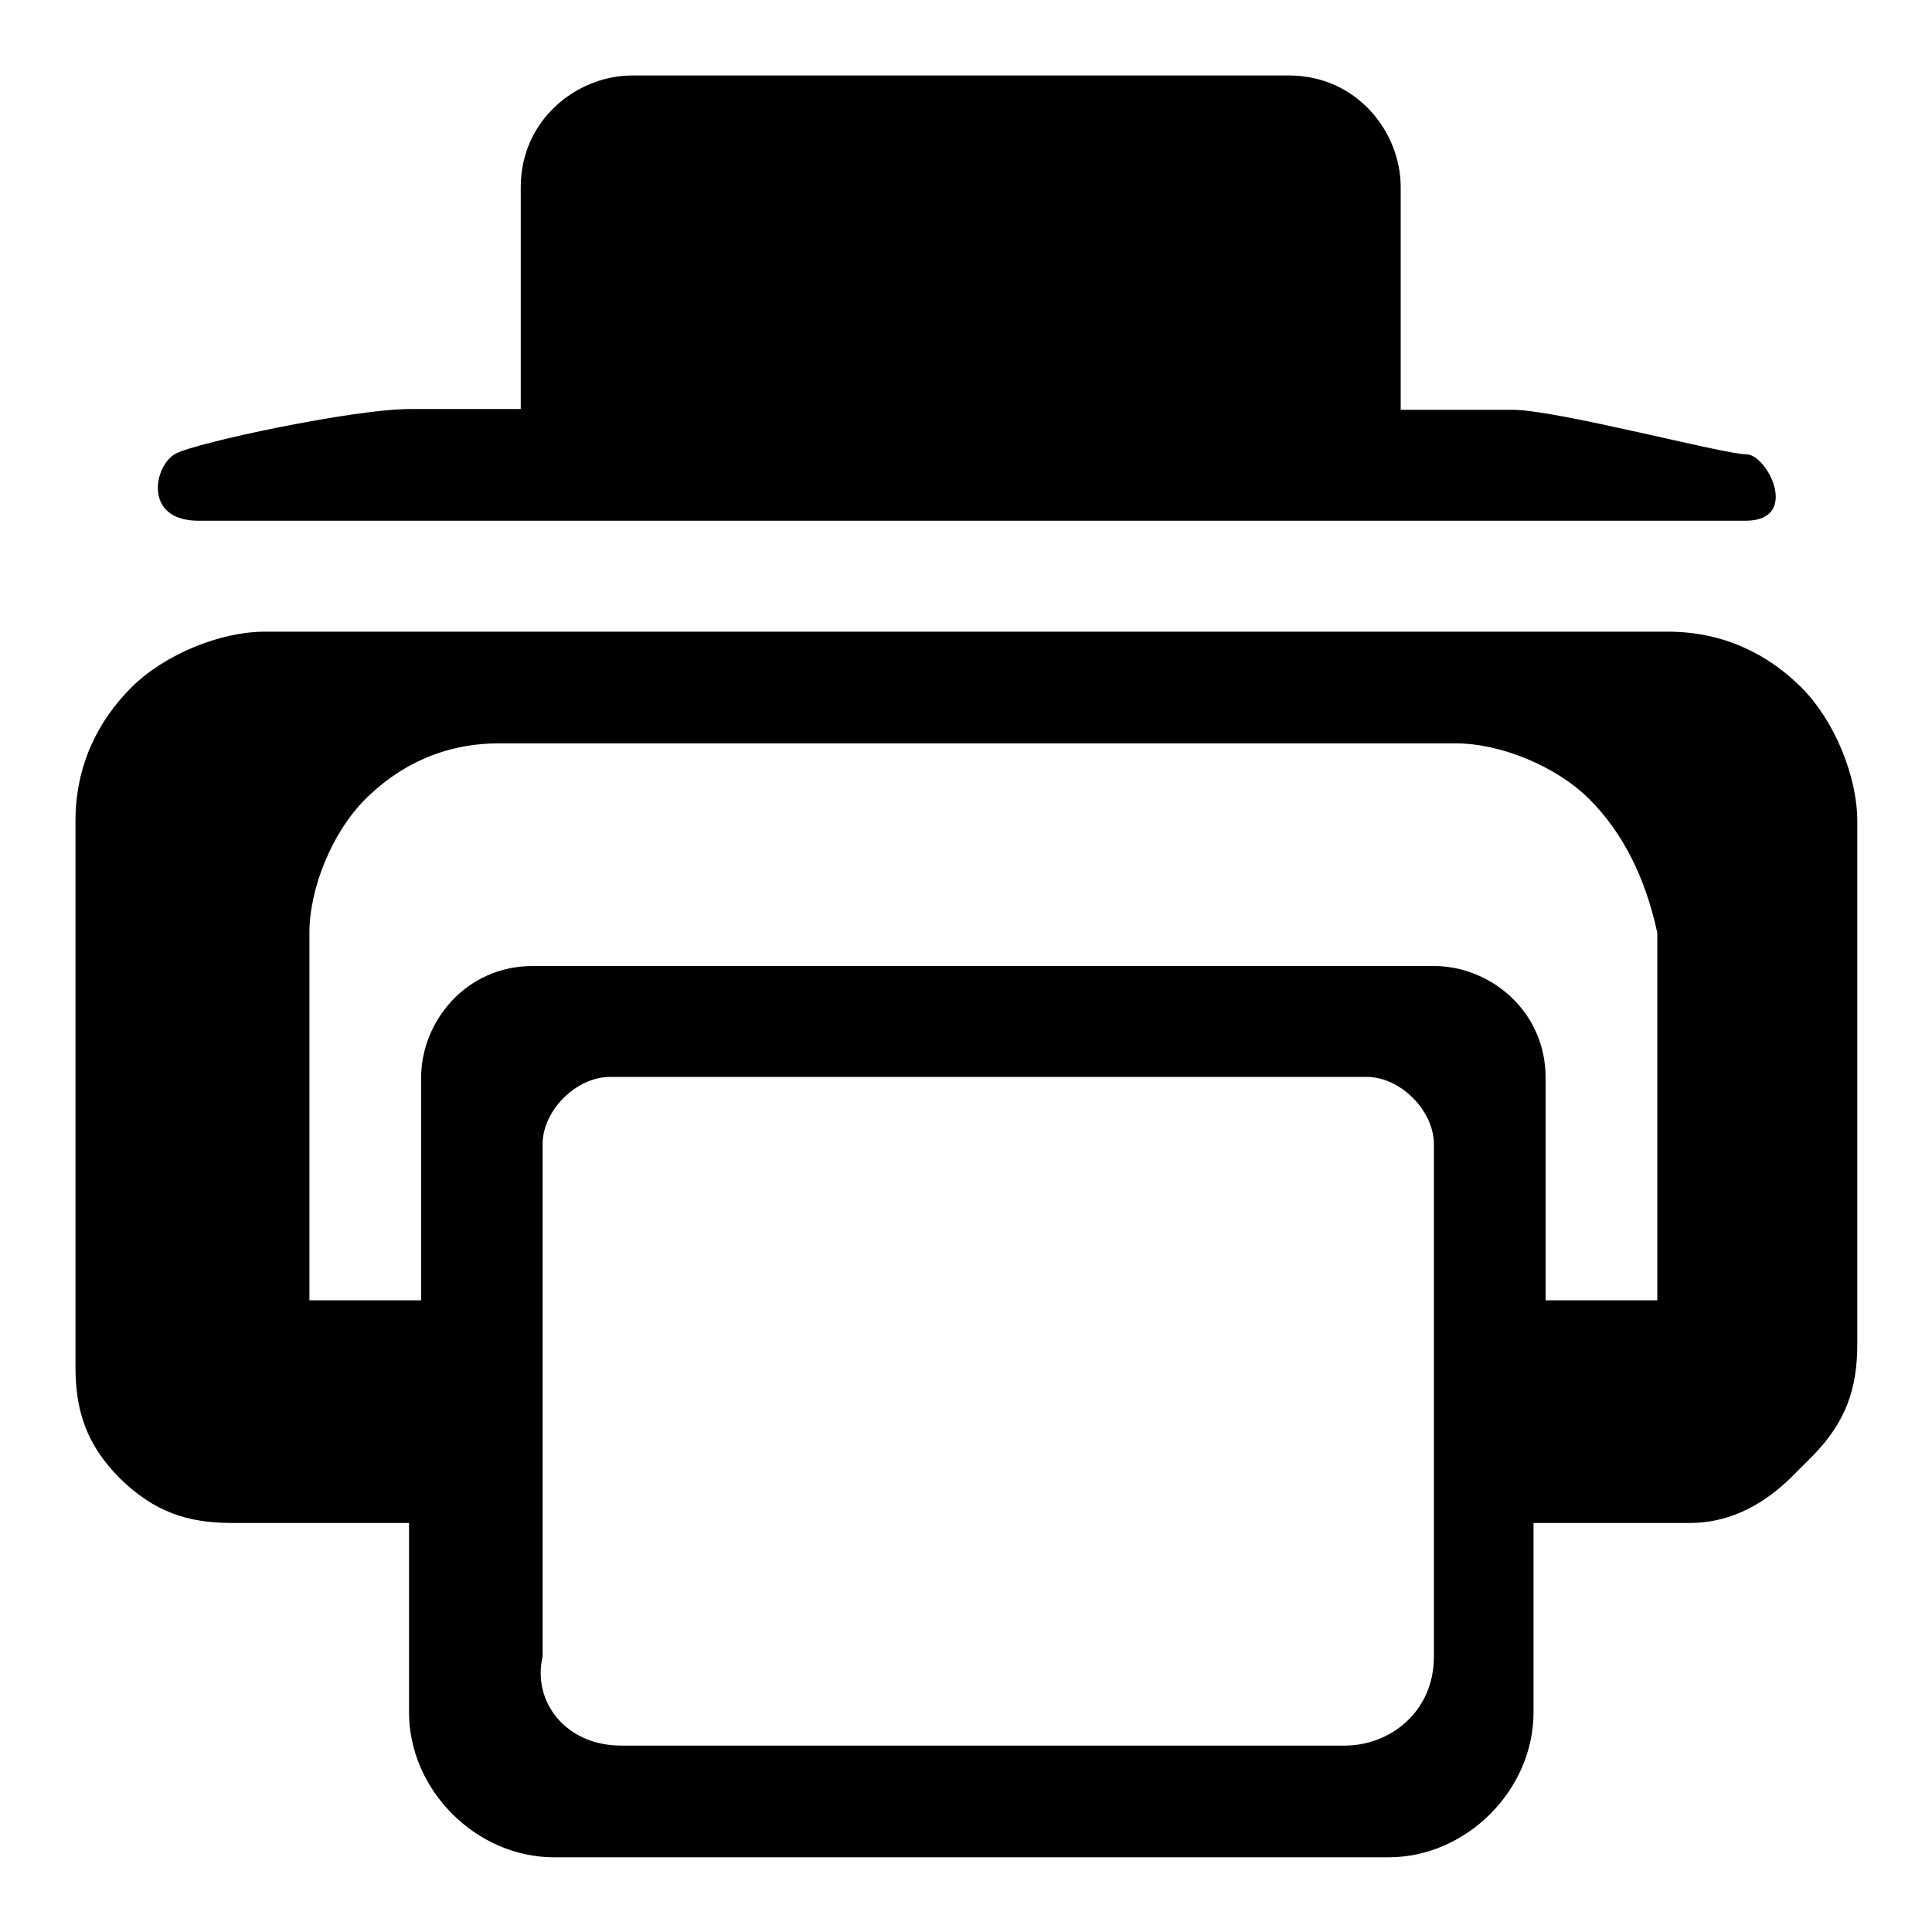
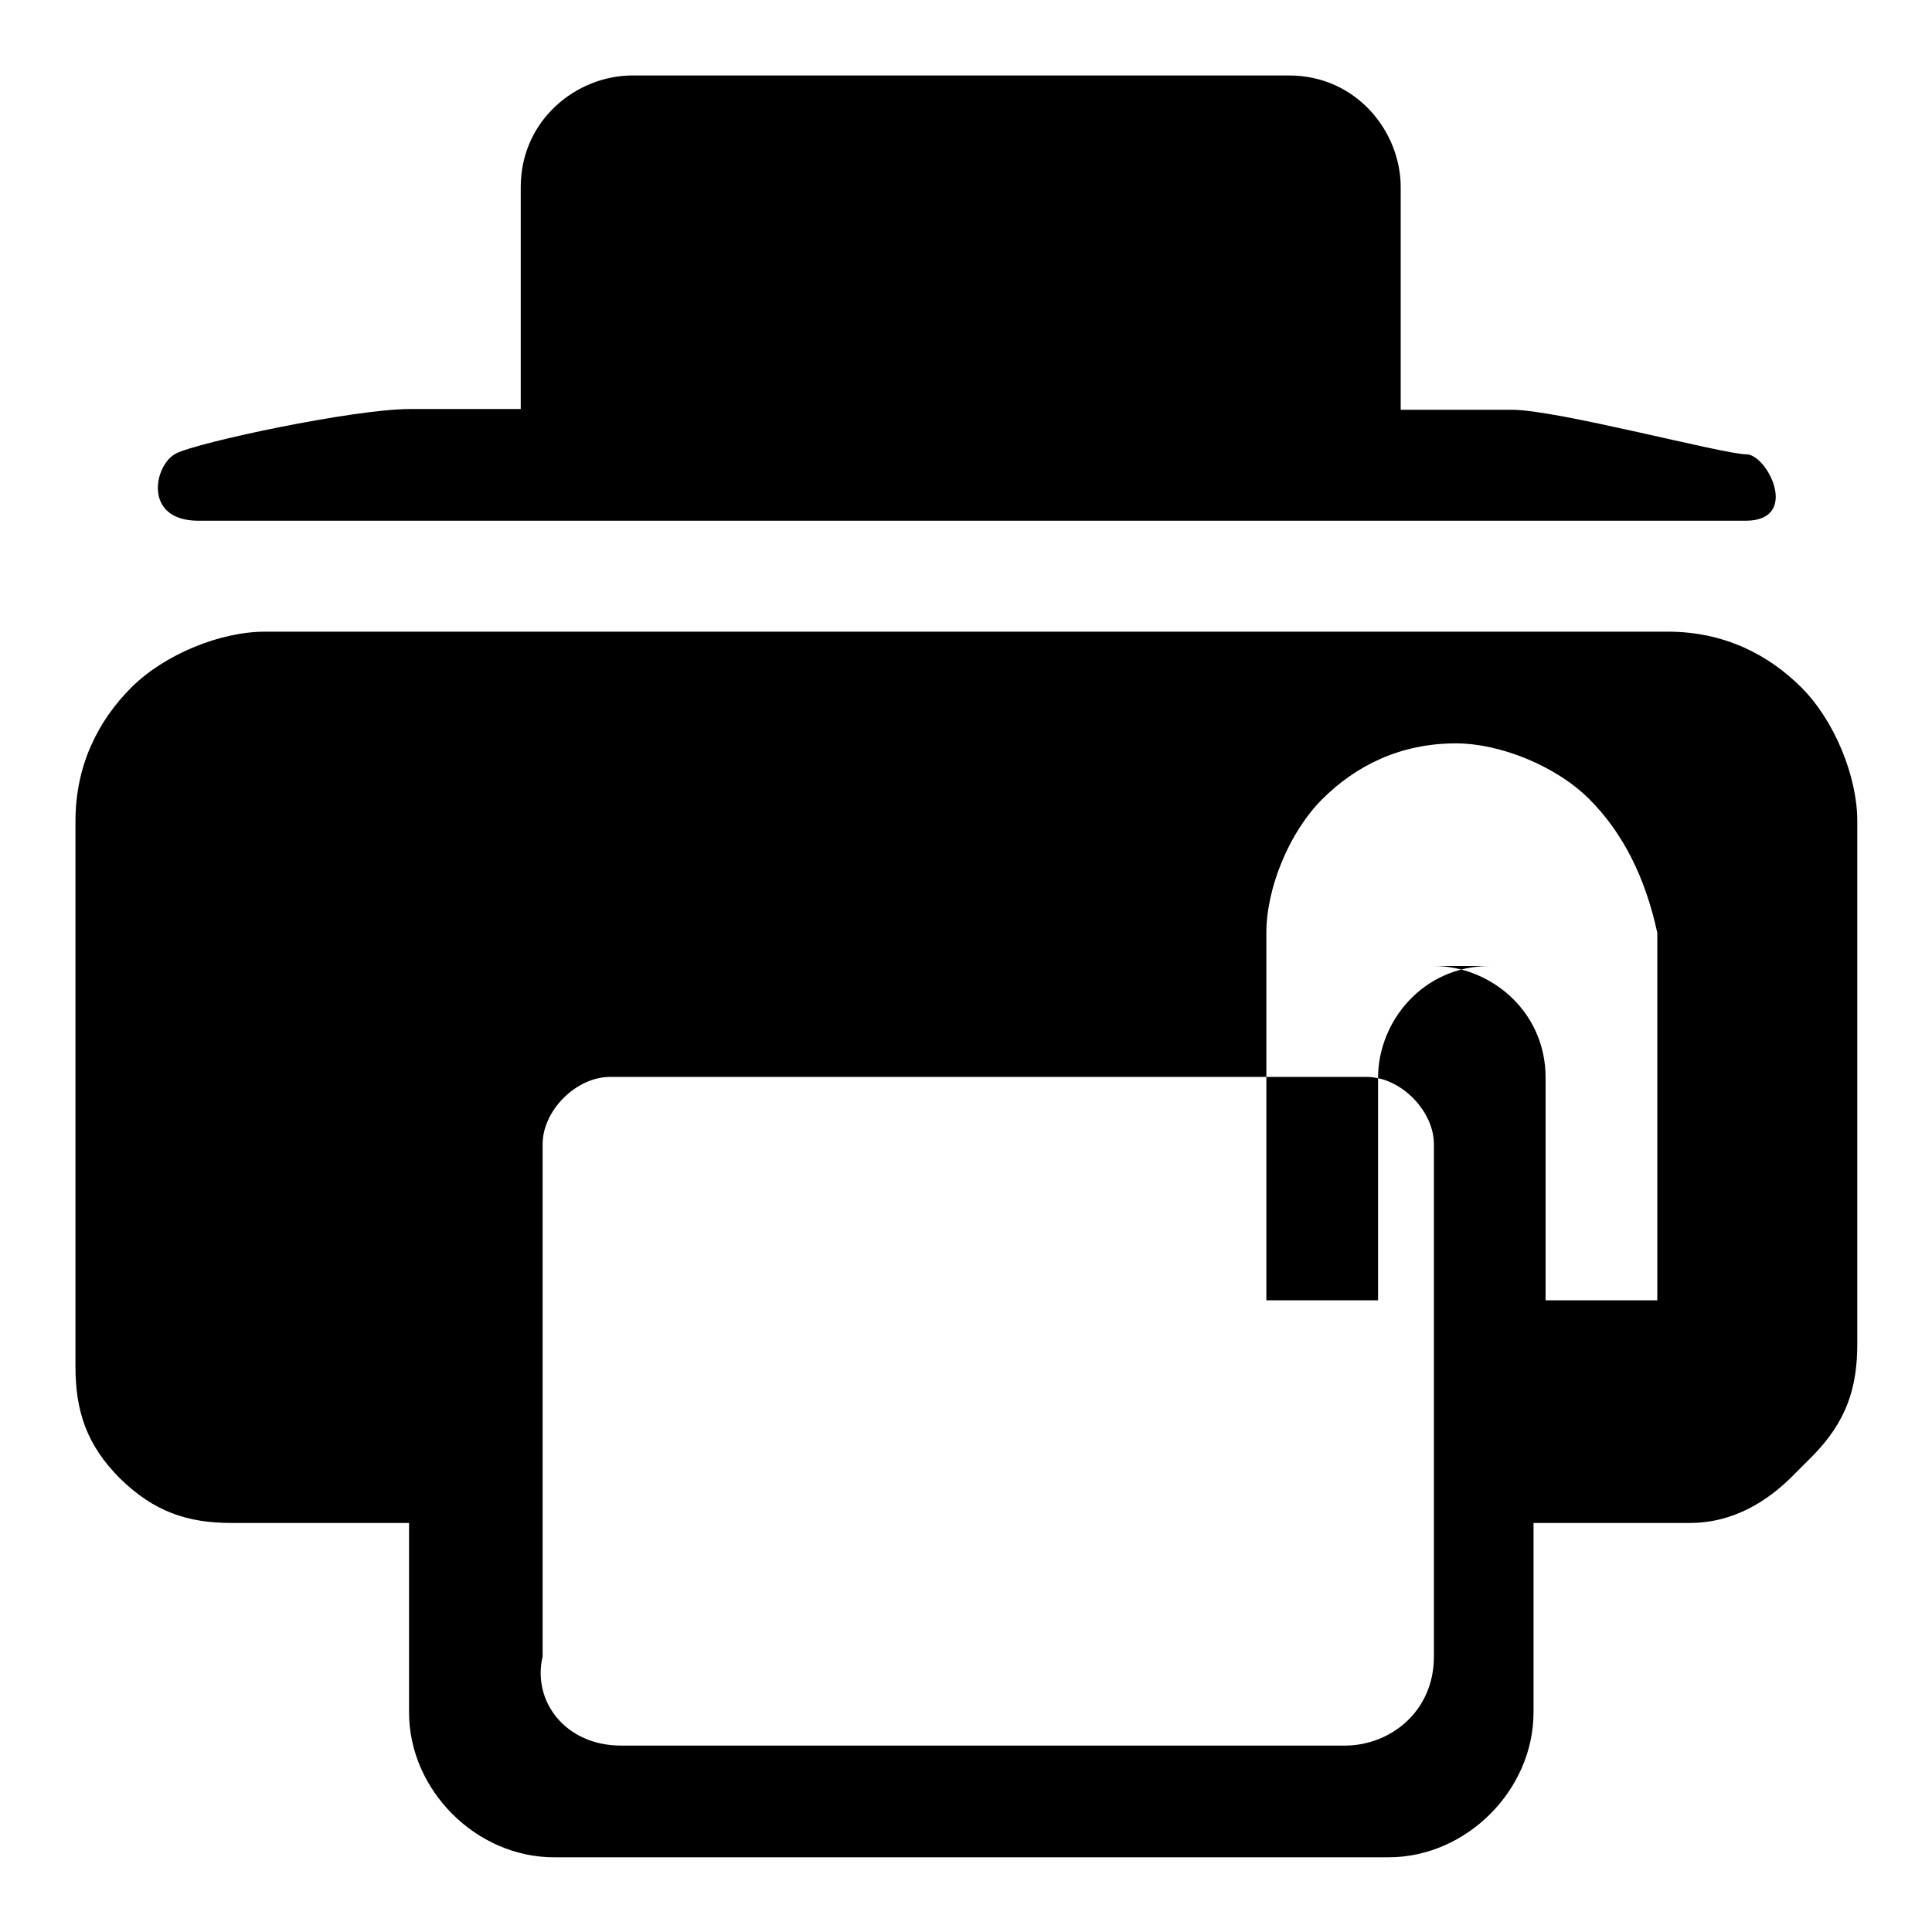
<svg xmlns="http://www.w3.org/2000/svg" version="1.1" x="0px" y="0px" viewBox="0 0 256 256" enable-background="new 0 0 256 256" xml:space="preserve">
  <g>
    <g>
-       <path fill="#000000" d="M223.9,201.8h-20.7v25.1c0,10.3-8.9,19.2-19.2,19.2H73.4c-10.3,0-19.2-8.9-19.2-19.2v-25.1H30.7c-5.9,0-10.3-1.5-14.8-5.9l0,0c-4.4-4.4-5.9-8.9-5.9-14.8v-72.3c0-7.4,3-13.3,7.4-17.7l0,0c4.4-4.4,11.8-7.4,17.7-7.4h185.9c7.4,0,13.3,3,17.7,7.4l0,0c4.4,4.4,7.4,11.8,7.4,17.7v69.3c0,5.9-1.5,10.3-5.9,14.8l-3,3C234.2,198.8,229.8,201.8,223.9,201.8z M82.3,231.3h95.9c5.9,0,11.8-4.4,11.8-11.8v-67.9c0-4.4-4.4-8.9-8.9-8.9H80.8c-4.4,0-8.9,4.4-8.9,8.9v67.9C70.5,225.4,74.9,231.3,82.3,231.3z M210.6,105.9L210.6,105.9c-4.4-4.4-11.8-7.4-17.7-7.4H66.1c-7.4,0-13.3,3-17.7,7.4l0,0c-4.4,4.4-7.4,11.8-7.4,17.7v48.7h14.8v-29.5c0-7.4,5.9-14.8,14.8-14.8H190c7.4,0,14.8,5.9,14.8,14.8v29.5h14.8v-48.7C218,116.2,215,110.3,210.6,105.9z M231.3,69h-205c-7.4,0-5.9-7.4-3-8.9c2.9-1.5,23.6-5.9,31-5.9H69V24.8C69,15.9,76.4,10,83.8,10h87c8.9,0,14.8,7.4,14.8,14.8v29.5h14.8c5.9,0,28,5.9,31,5.9C234.2,60.2,238.6,69,231.3,69z" />
+       <path fill="#000000" d="M223.9,201.8h-20.7v25.1c0,10.3-8.9,19.2-19.2,19.2H73.4c-10.3,0-19.2-8.9-19.2-19.2v-25.1H30.7c-5.9,0-10.3-1.5-14.8-5.9l0,0c-4.4-4.4-5.9-8.9-5.9-14.8v-72.3c0-7.4,3-13.3,7.4-17.7l0,0c4.4-4.4,11.8-7.4,17.7-7.4h185.9c7.4,0,13.3,3,17.7,7.4l0,0c4.4,4.4,7.4,11.8,7.4,17.7v69.3c0,5.9-1.5,10.3-5.9,14.8l-3,3C234.2,198.8,229.8,201.8,223.9,201.8z M82.3,231.3h95.9c5.9,0,11.8-4.4,11.8-11.8v-67.9c0-4.4-4.4-8.9-8.9-8.9H80.8c-4.4,0-8.9,4.4-8.9,8.9v67.9C70.5,225.4,74.9,231.3,82.3,231.3z M210.6,105.9L210.6,105.9c-4.4-4.4-11.8-7.4-17.7-7.4c-7.4,0-13.3,3-17.7,7.4l0,0c-4.4,4.4-7.4,11.8-7.4,17.7v48.7h14.8v-29.5c0-7.4,5.9-14.8,14.8-14.8H190c7.4,0,14.8,5.9,14.8,14.8v29.5h14.8v-48.7C218,116.2,215,110.3,210.6,105.9z M231.3,69h-205c-7.4,0-5.9-7.4-3-8.9c2.9-1.5,23.6-5.9,31-5.9H69V24.8C69,15.9,76.4,10,83.8,10h87c8.9,0,14.8,7.4,14.8,14.8v29.5h14.8c5.9,0,28,5.9,31,5.9C234.2,60.2,238.6,69,231.3,69z" />
    </g>
  </g>
</svg>